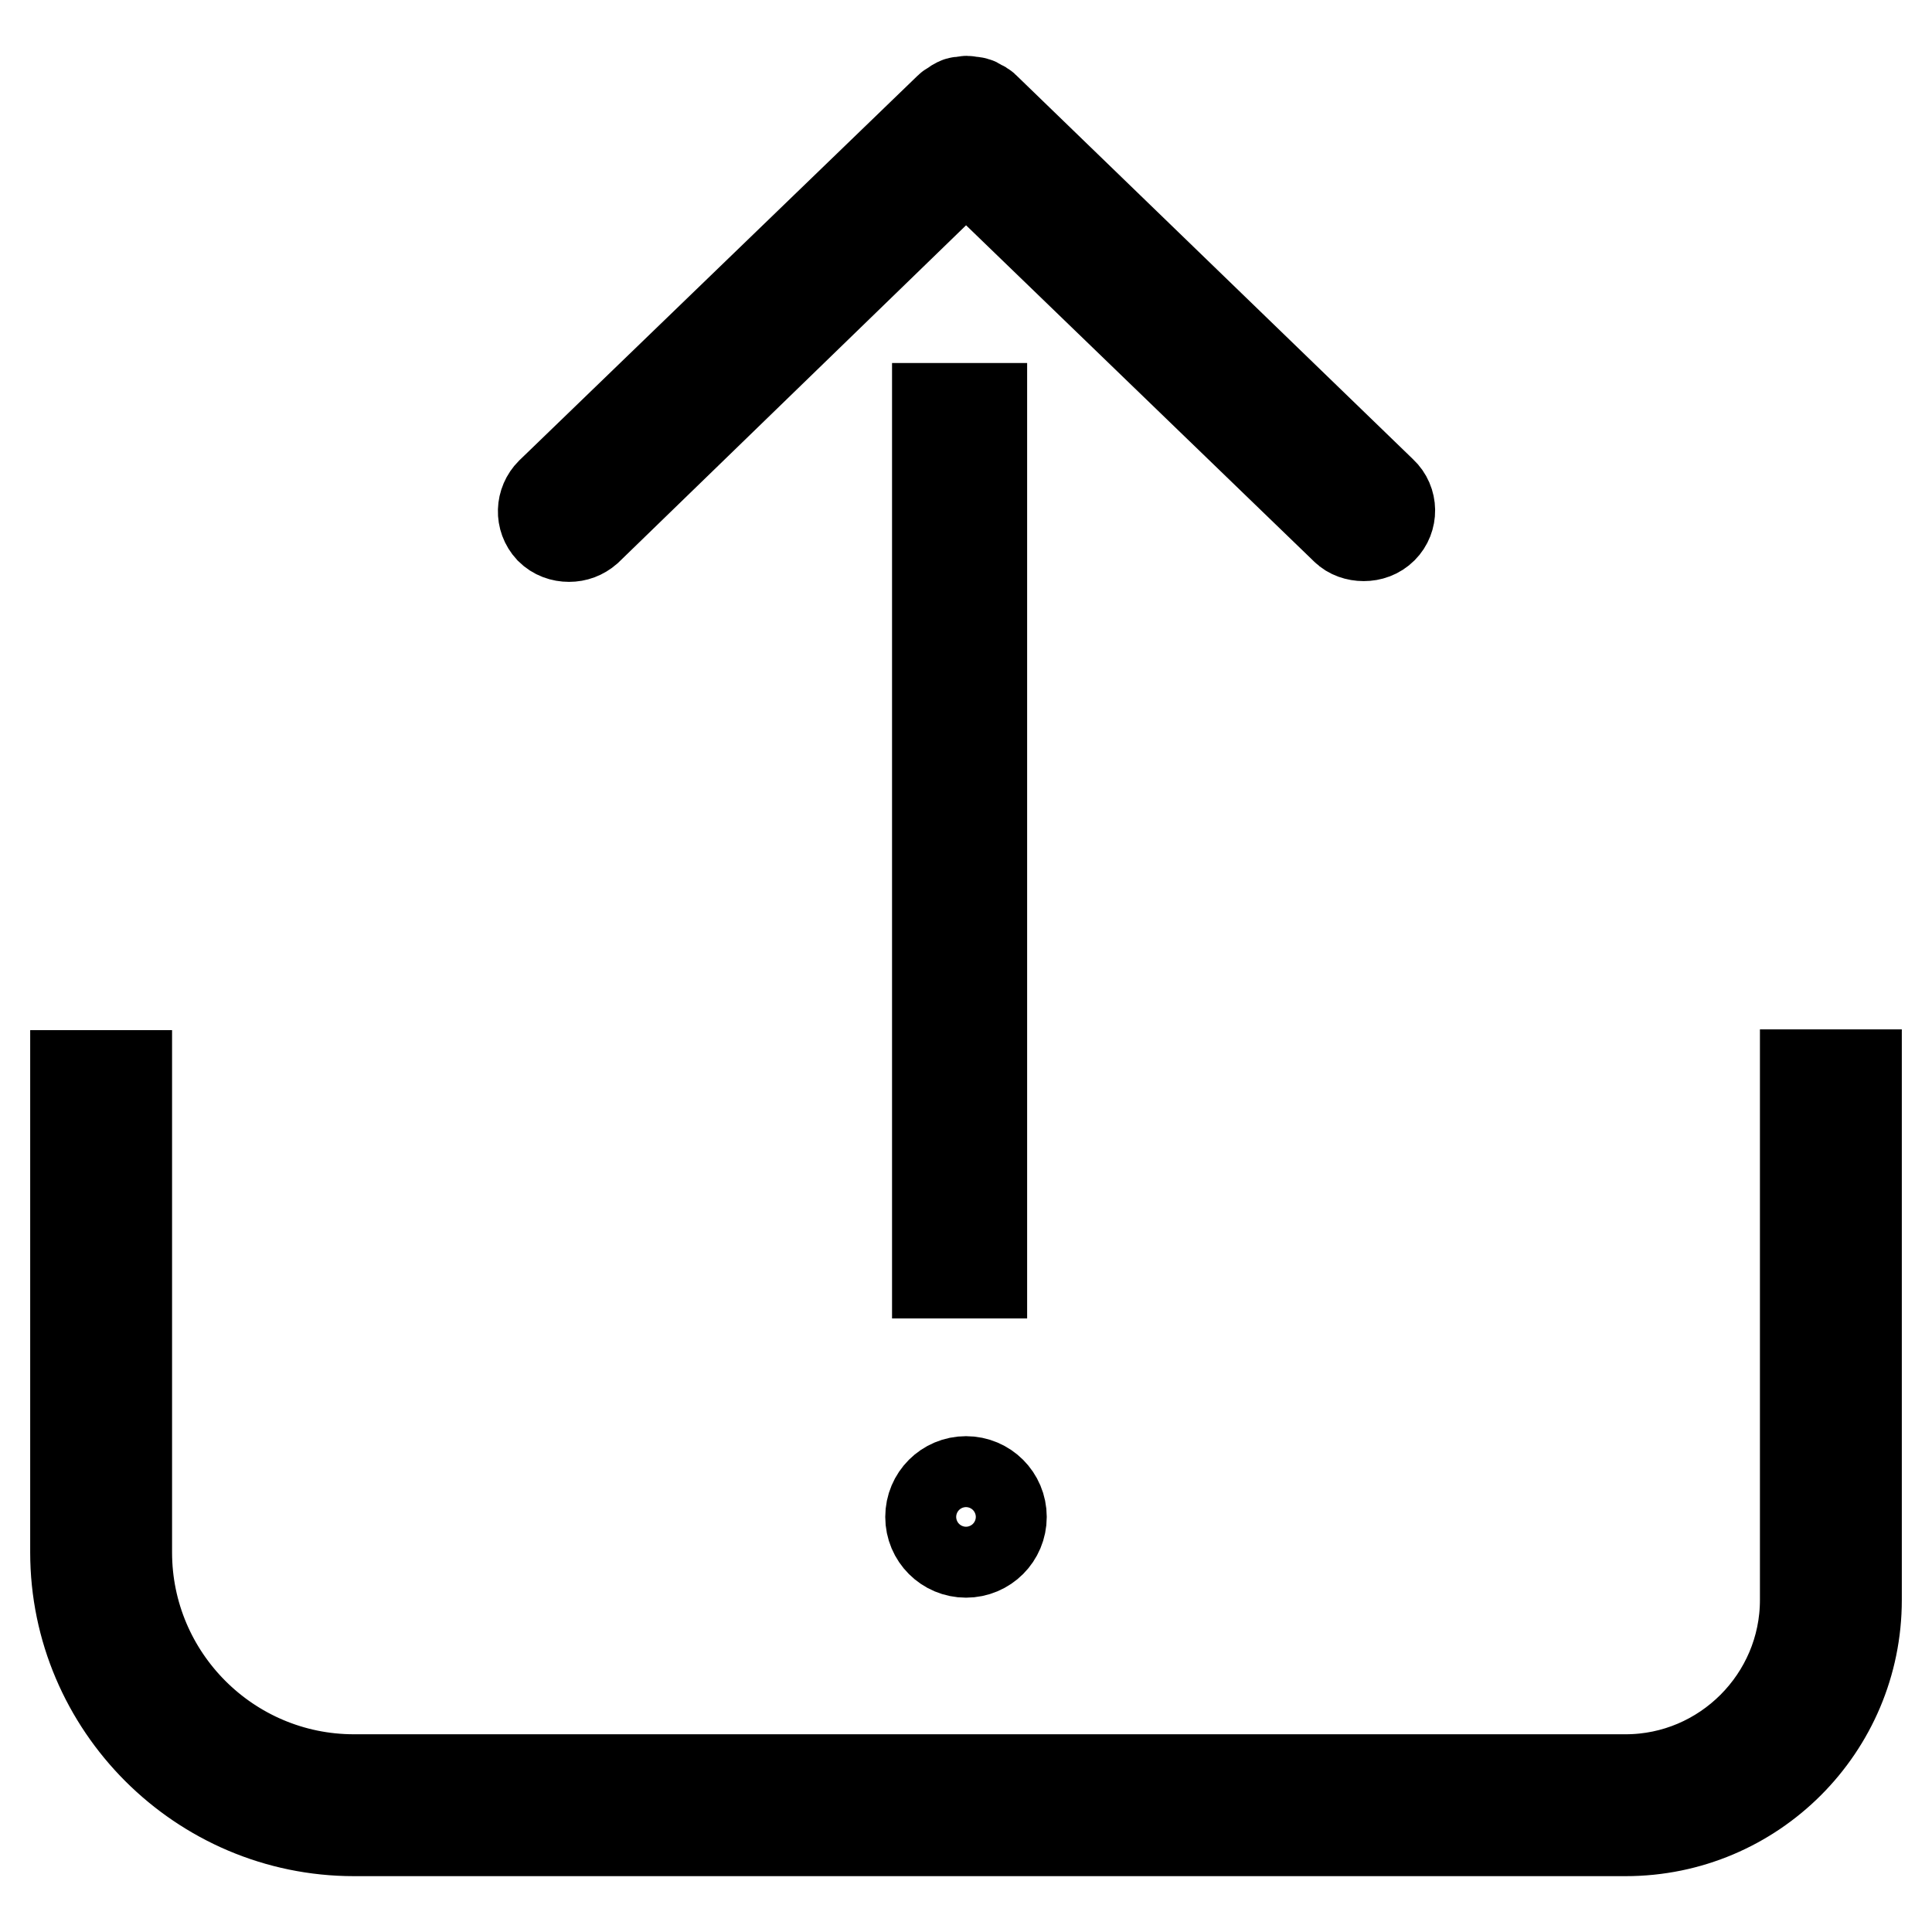
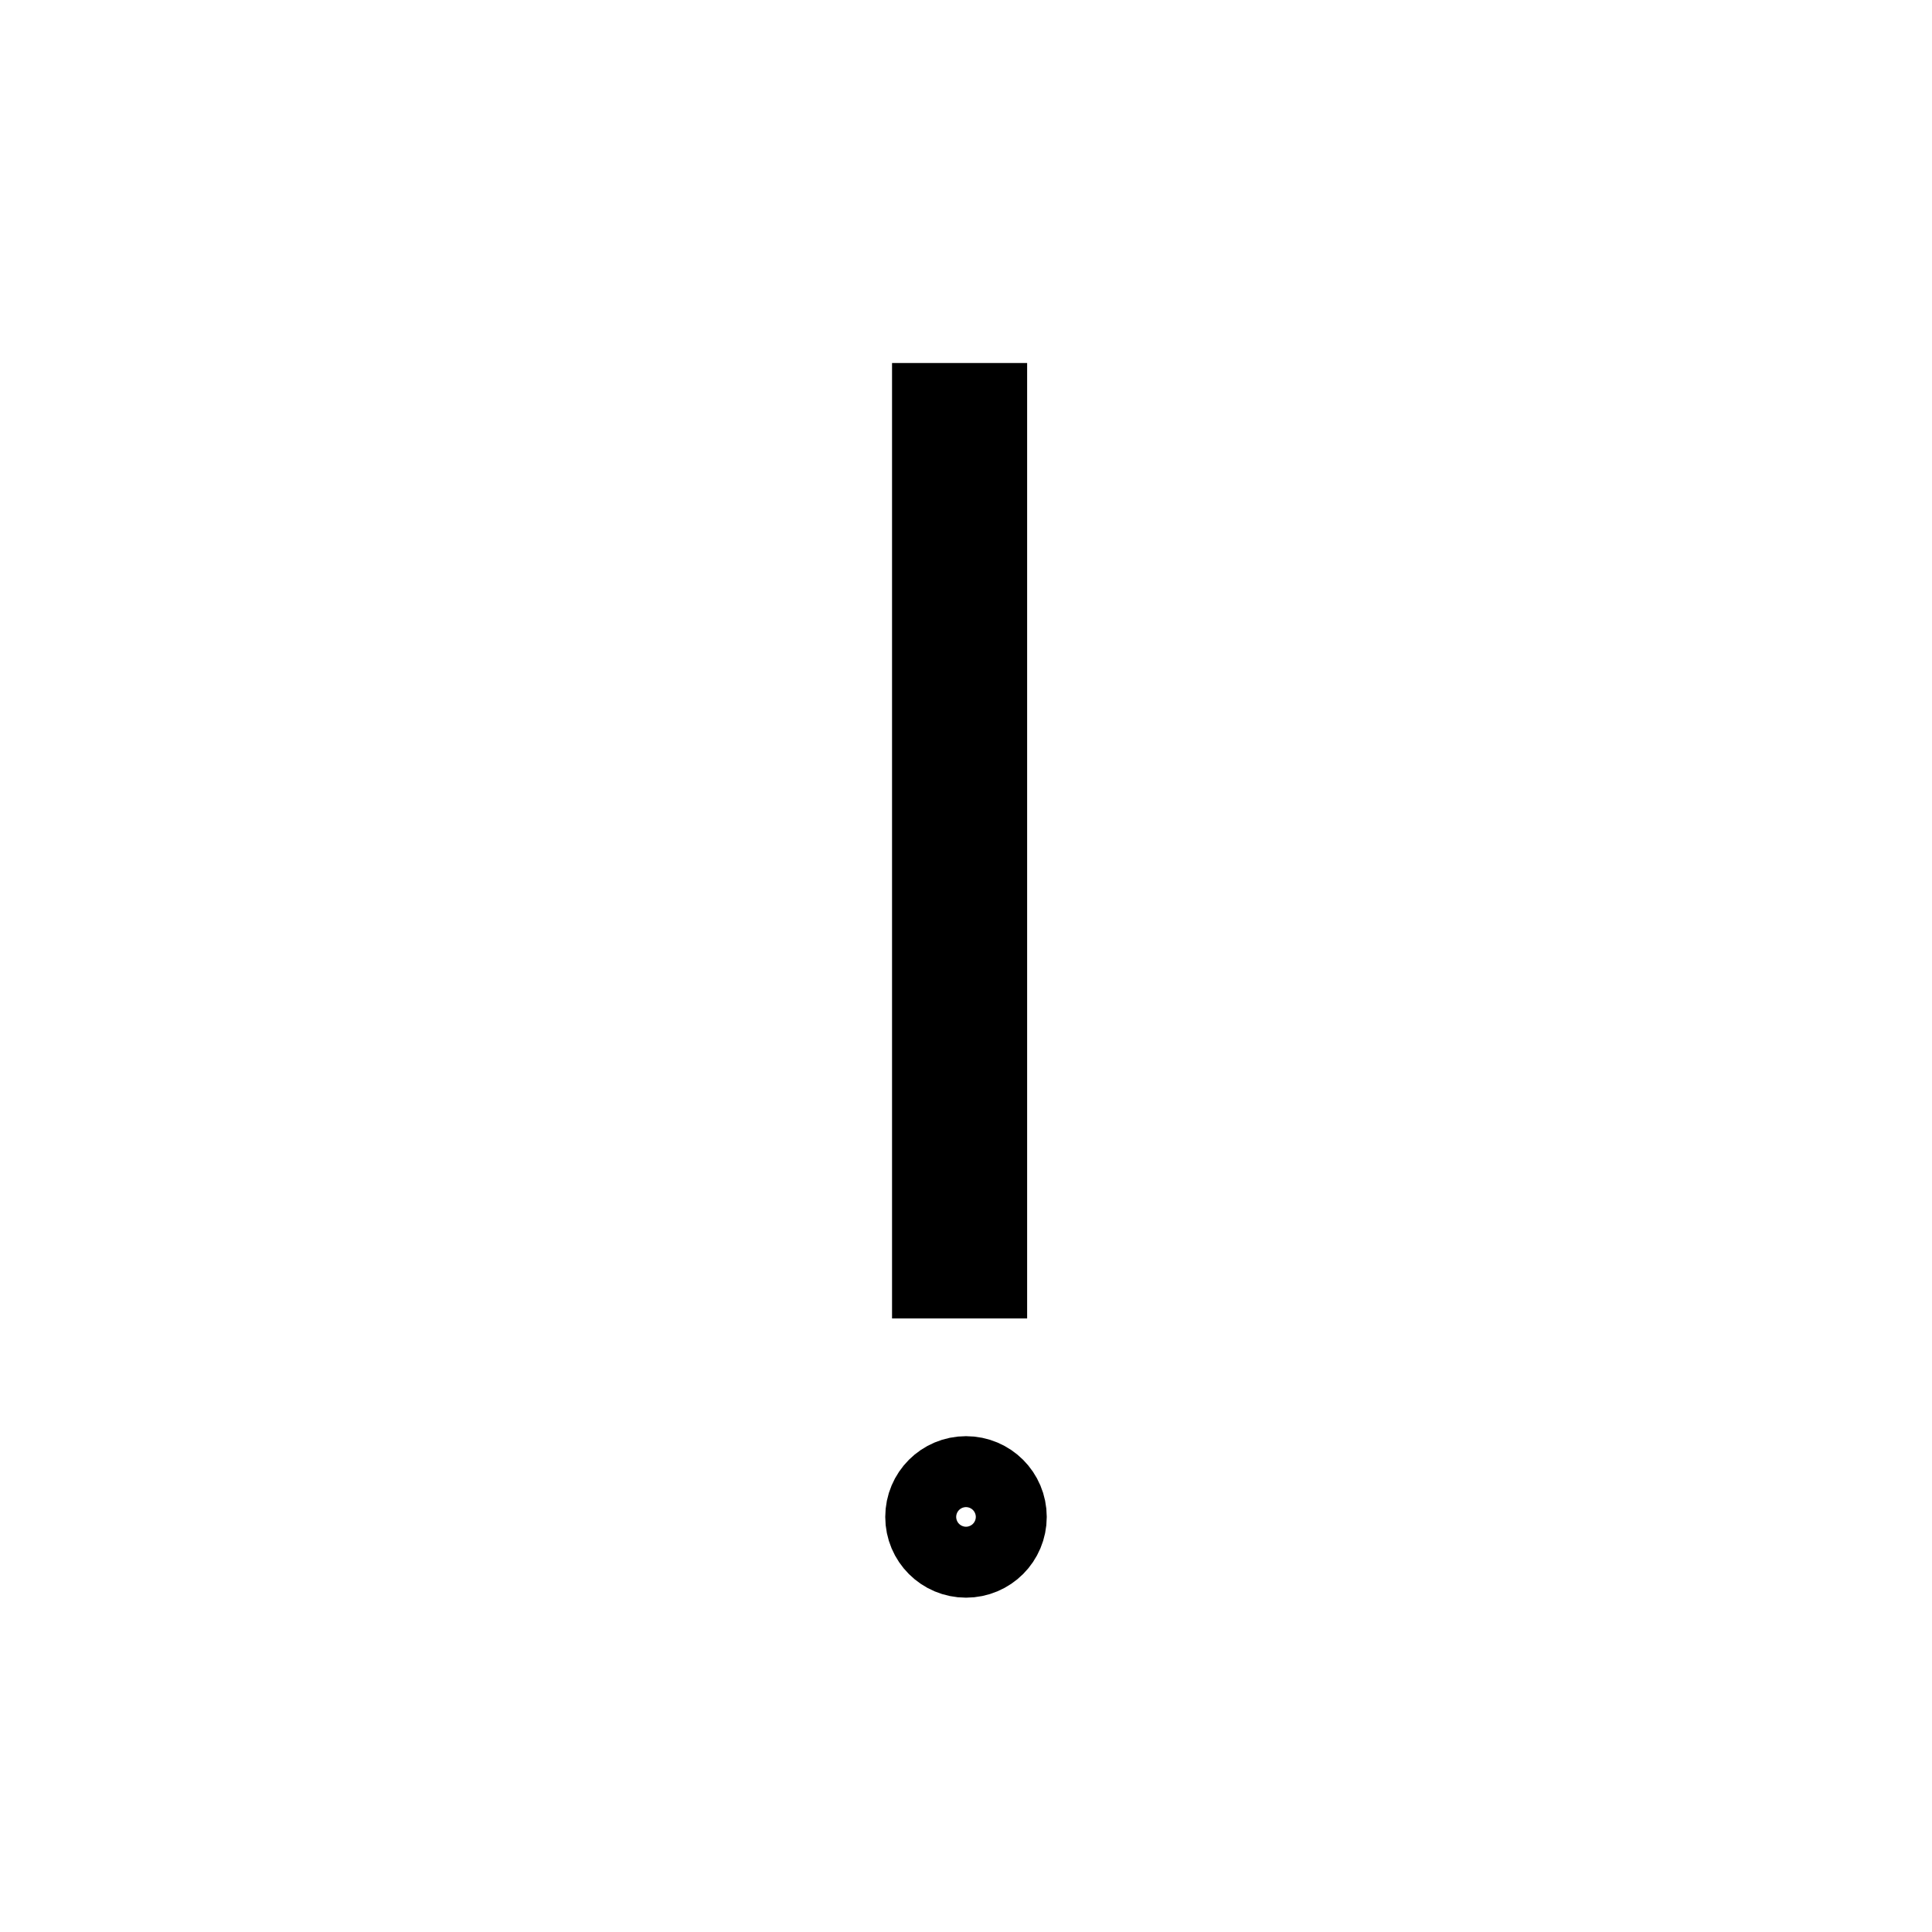
<svg xmlns="http://www.w3.org/2000/svg" version="1.1" x="0px" y="0px" viewBox="0 0 256 256" enable-background="new 0 0 256 256" xml:space="preserve">
  <g>
-     <path stroke-width="12" fill-opacity="0" stroke="#000000" d="M246,212v-69.6h-6.8V212c0,13.1-10.7,23.8-23.8,23.8H46.9c-16.6,0-30.1-13.5-30.1-30.1v-63.2H10v63.2 c0,20.3,16.6,36.9,36.9,36.9h168.5C232.3,242.6,246,228.9,246,212L246,212z M73,65.3c-1.3,1.3-1.4,3.4-0.1,4.8c0.7,0.7,1.6,1,2.5,1 c0.9,0,1.7-0.3,2.4-0.9L128,21.5l50.3,48.6c0.6,0.6,1.5,0.9,2.4,0.9c0.9,0,1.8-0.3,2.5-1c1.3-1.3,1.3-3.5-0.1-4.8l-52.7-51 c-0.2-0.2-0.4-0.2-0.6-0.3c-0.2-0.1-0.3-0.3-0.5-0.3c-0.2-0.1-0.4-0.1-0.6-0.1c-0.2,0-0.4-0.1-0.6-0.1c-0.2,0-0.4,0.1-0.6,0.1 c-0.2,0-0.4,0-0.6,0.1c-0.2,0.1-0.4,0.2-0.6,0.4c-0.2,0.1-0.4,0.2-0.5,0.3L73,65.3z" />
    <path stroke-width="12" fill-opacity="0" stroke="#000000" d="M124.2,54.1h5.9v114.6h-5.9V54.1z M123.3,201c0,2.6,2.1,4.7,4.7,4.7s4.7-2.1,4.7-4.7s-2.1-4.7-4.7-4.7 C125.4,196.3,123.3,198.4,123.3,201z" />
  </g>
</svg>